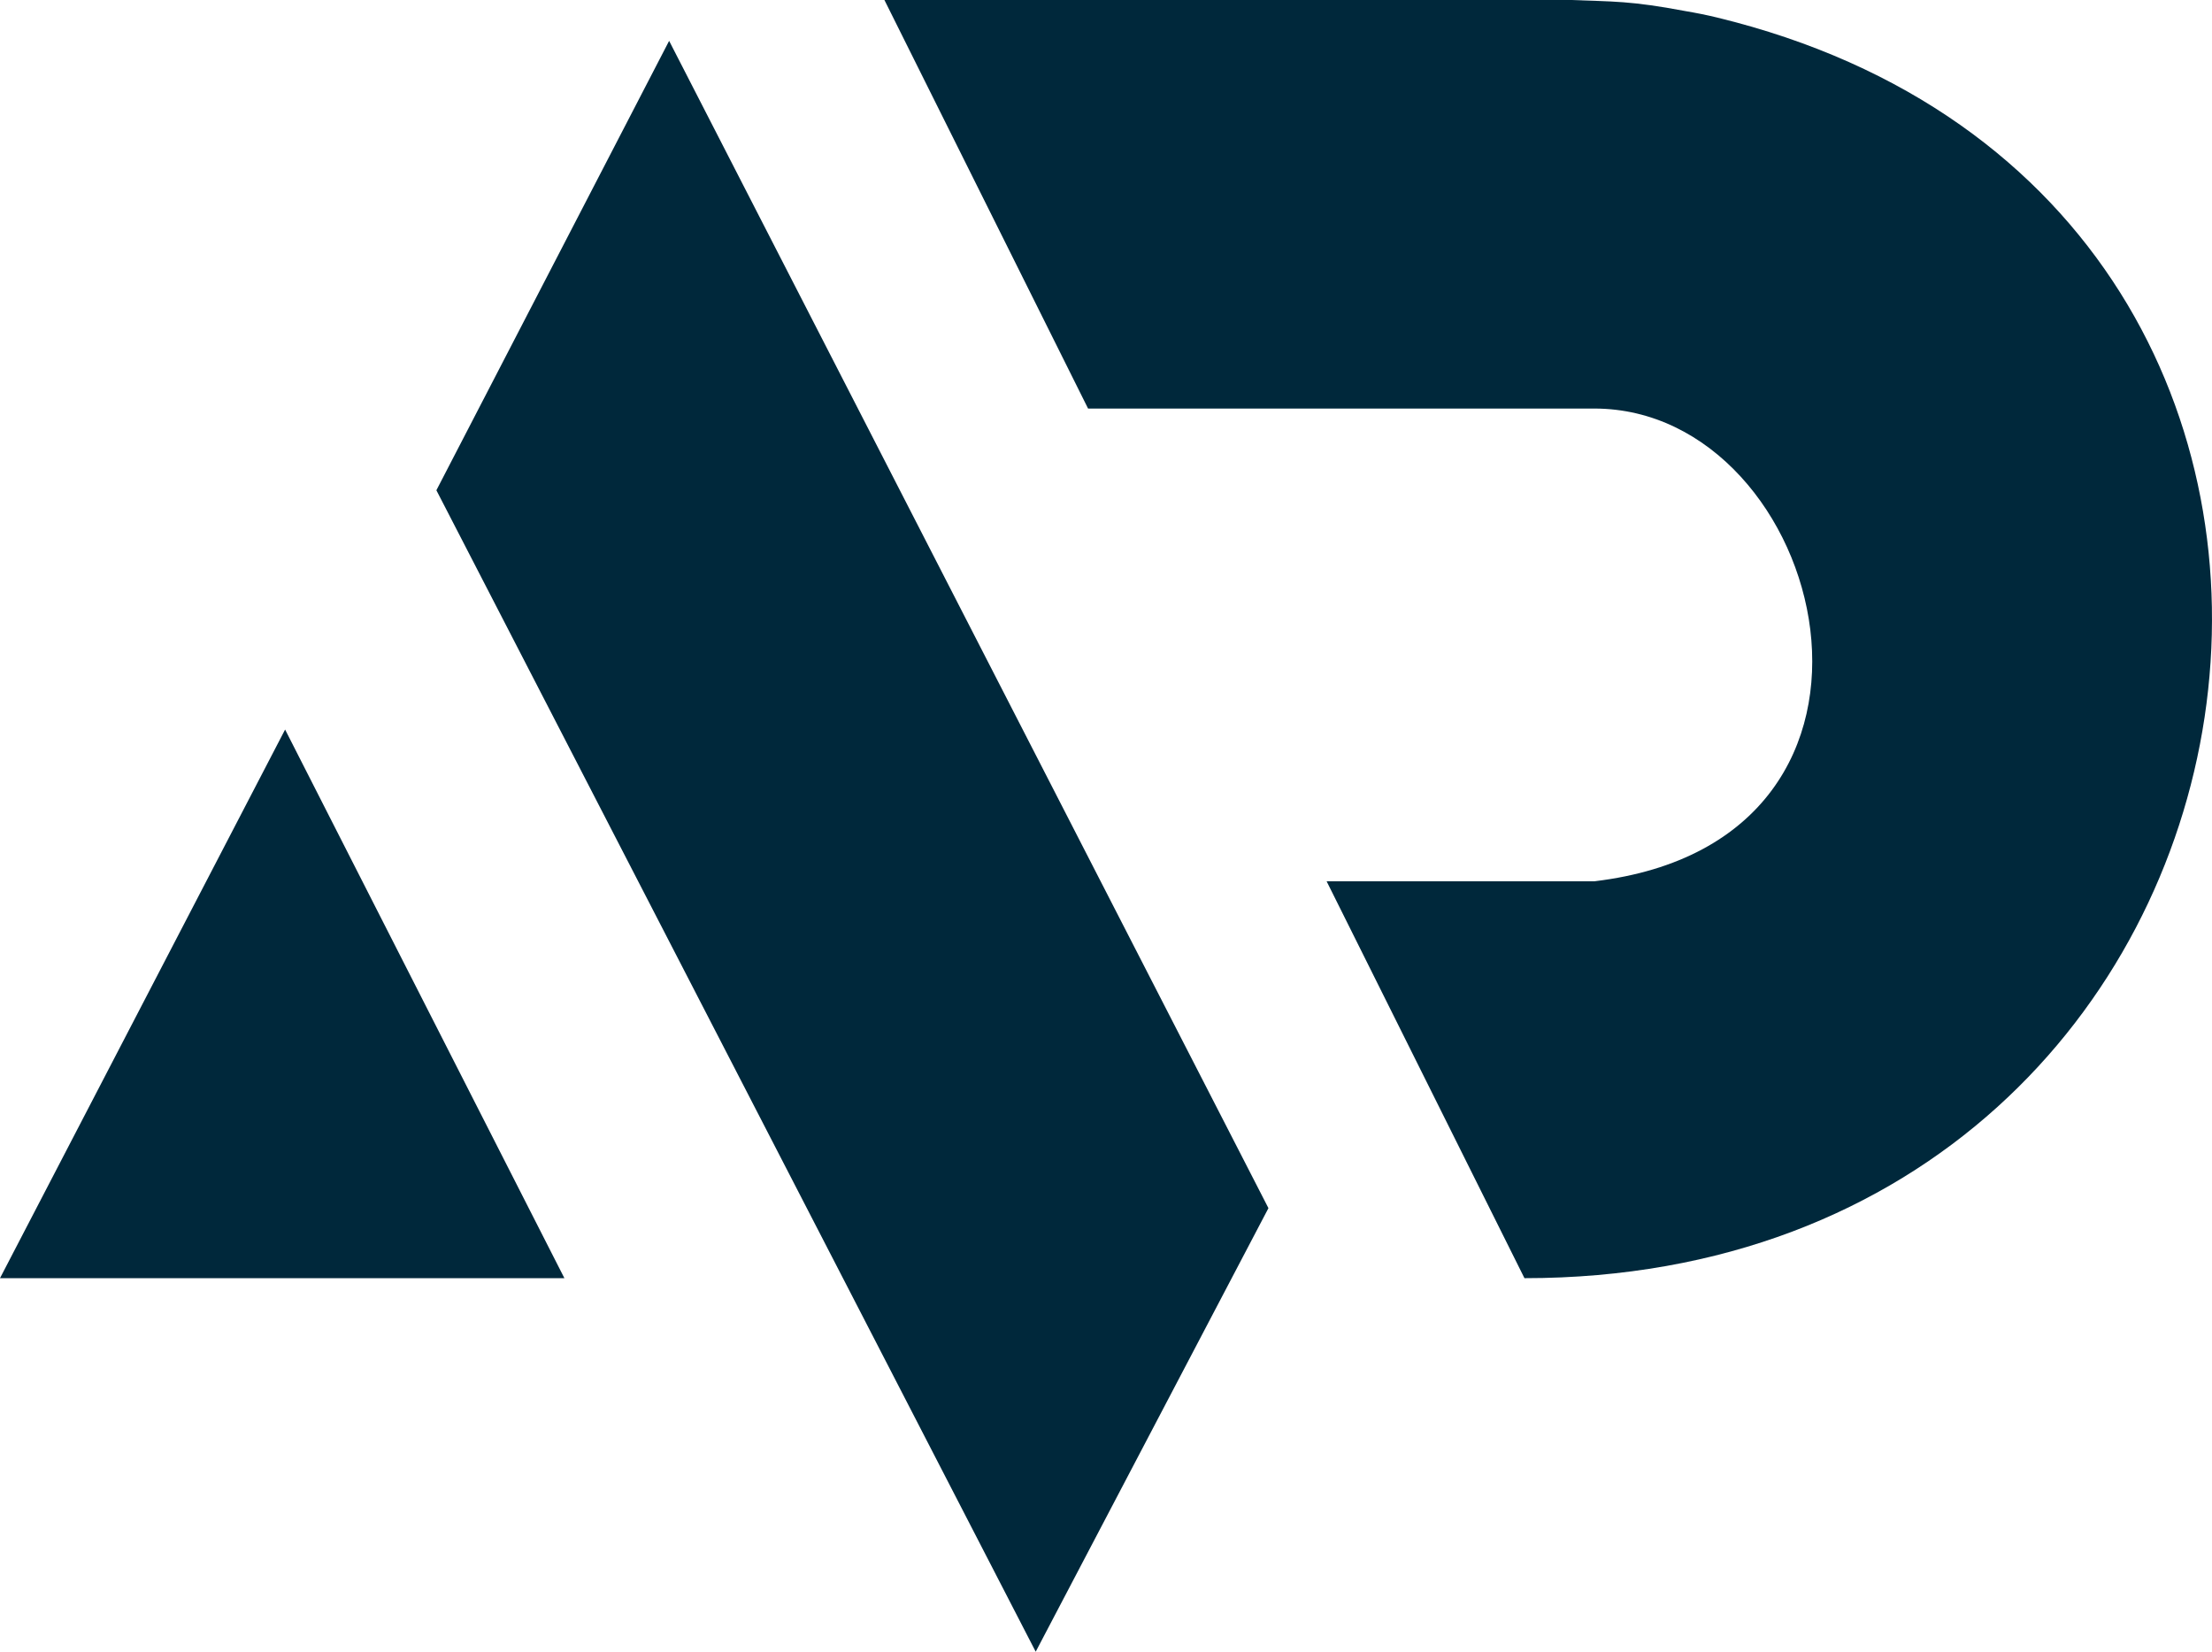
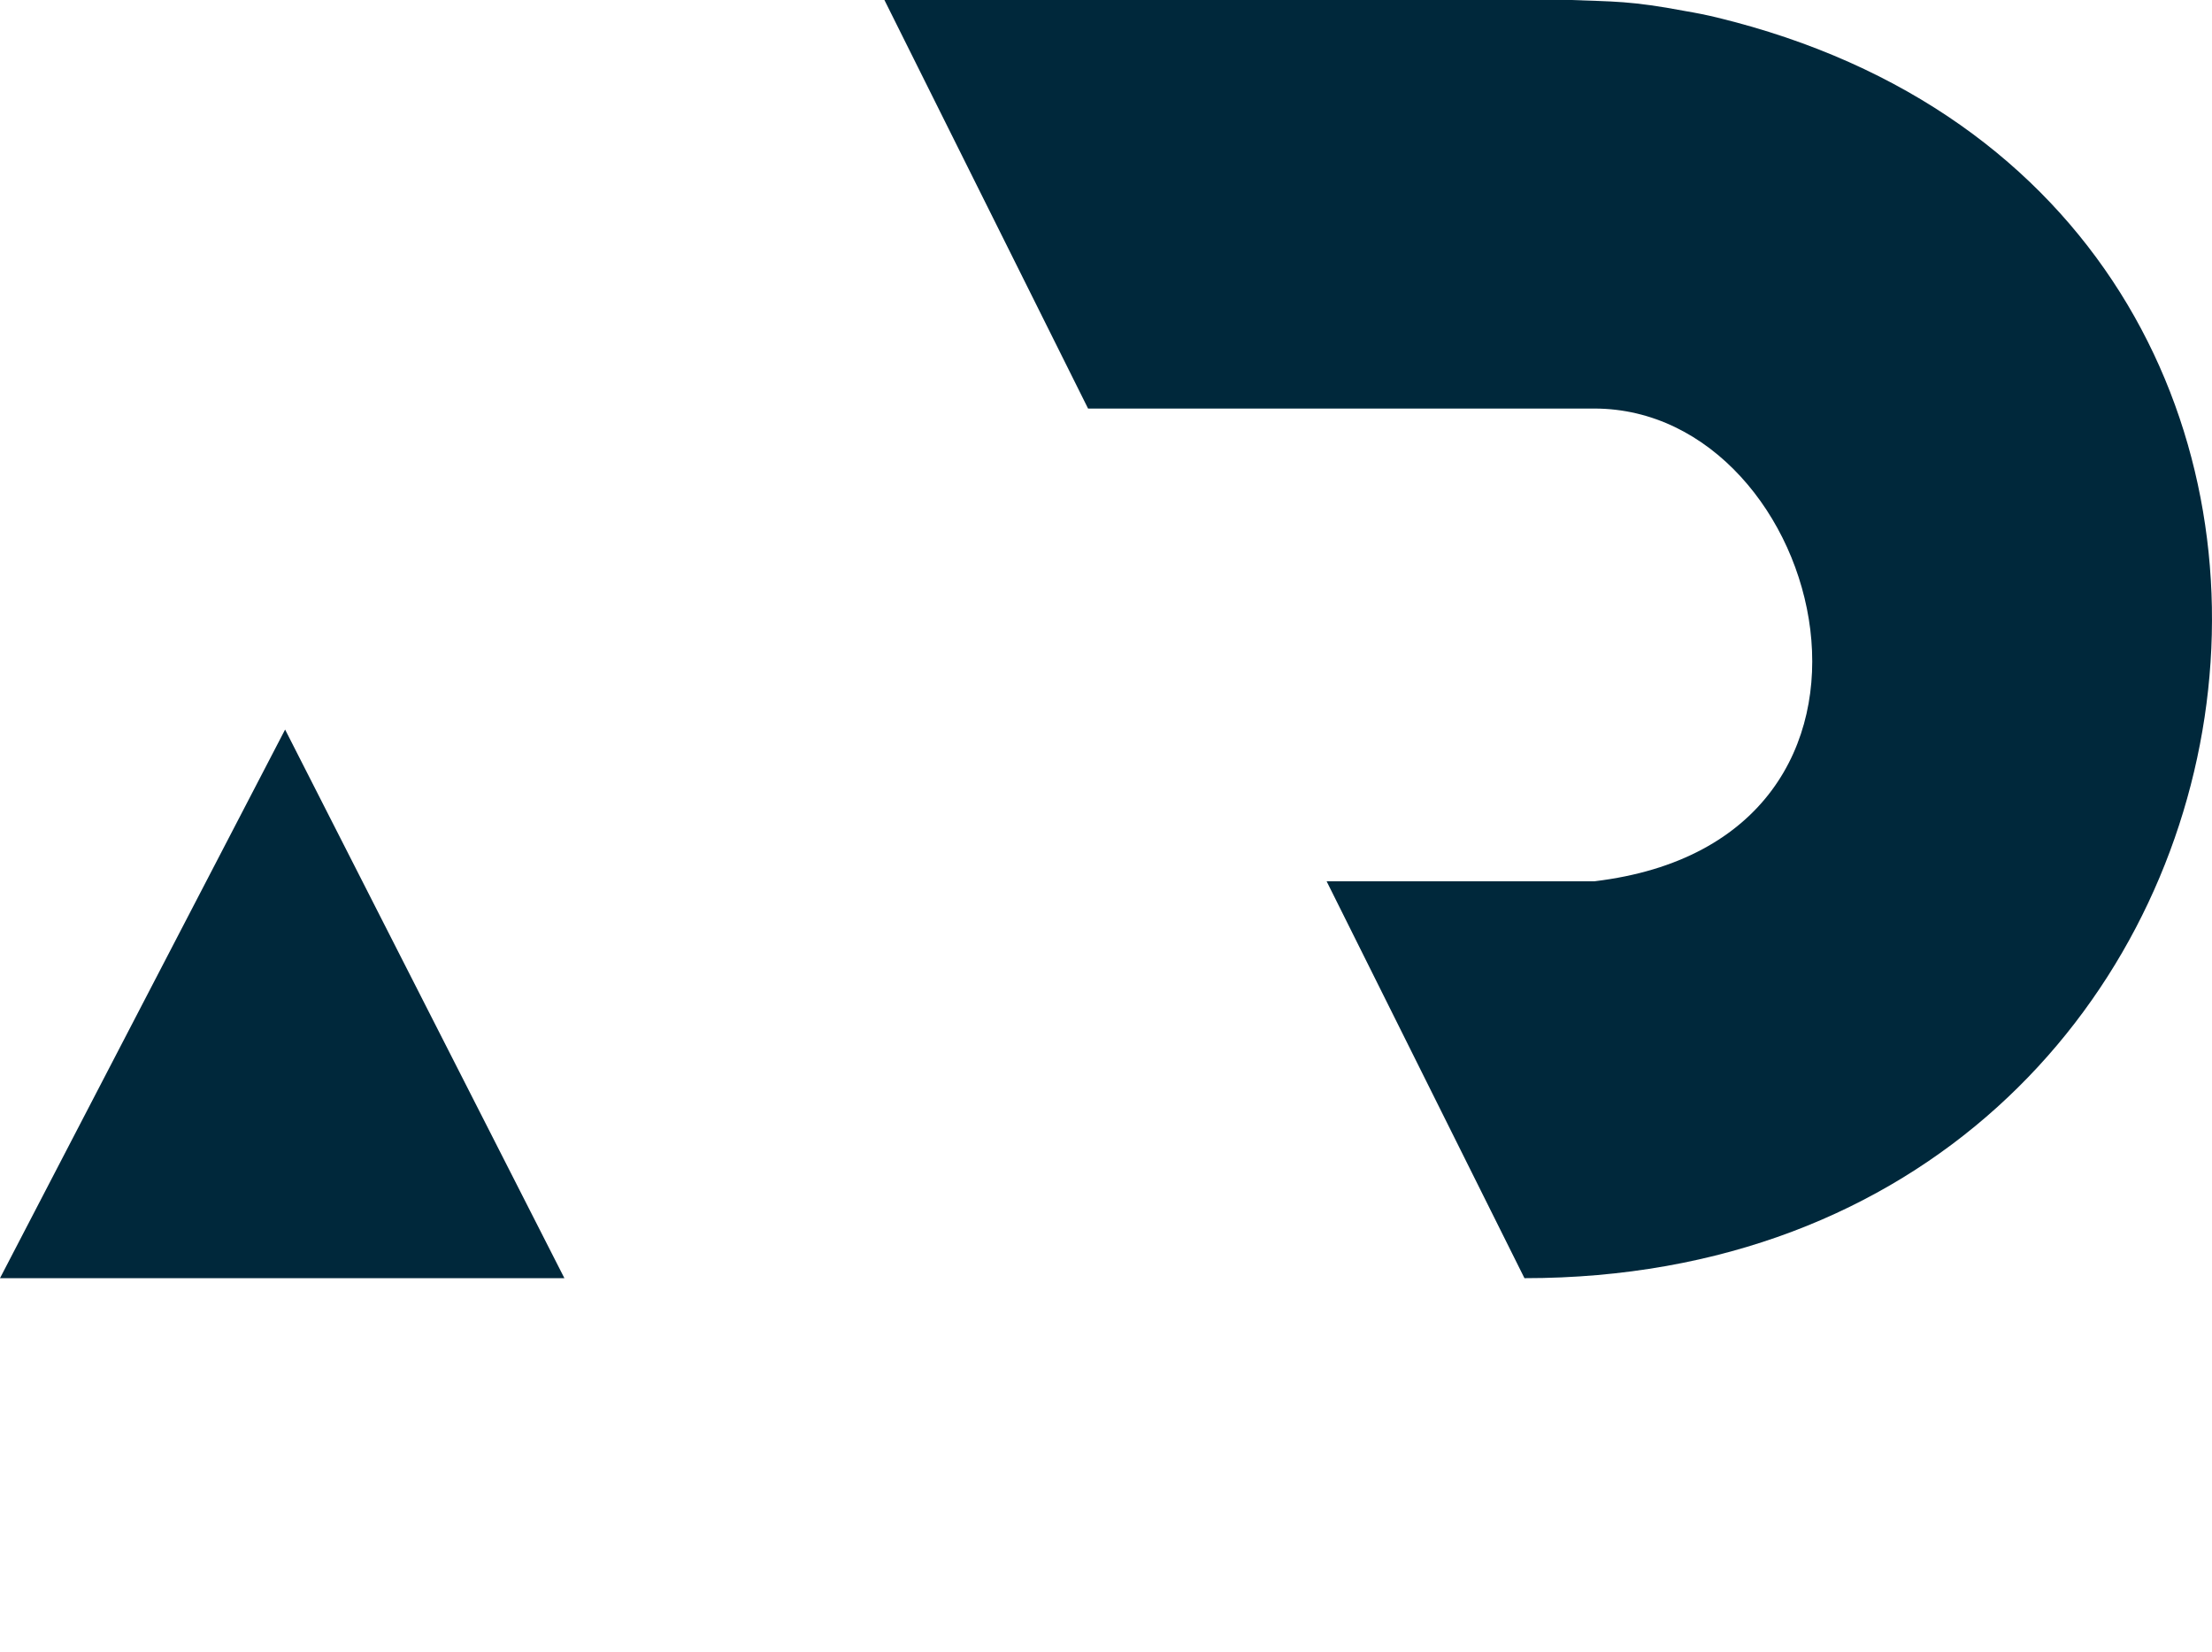
<svg xmlns="http://www.w3.org/2000/svg" width="300" height="224" viewBox="0 0 300 224" fill="none">
  <path d="M38.667 98.94L0 173.343H76.546L38.667 98.94Z" fill="#00283B" />
-   <path d="M90.75 5.541L59.185 66.488L140.466 224L172.031 163.845L90.75 5.541Z" fill="#00283B" />
  <path d="M147.568 55.406L119.948 0H213.066C215.849 0.115 217.858 0.13 220.168 0.308C222.369 0.478 224.843 0.797 228.521 1.493C229.995 1.743 231.444 2.028 232.87 2.375C336.191 27.468 314.591 173.343 206.753 173.343L179.922 119.519H216.222C262.781 113.979 247.788 55.406 216.222 55.406H147.568Z" fill="#00283B" />
</svg>